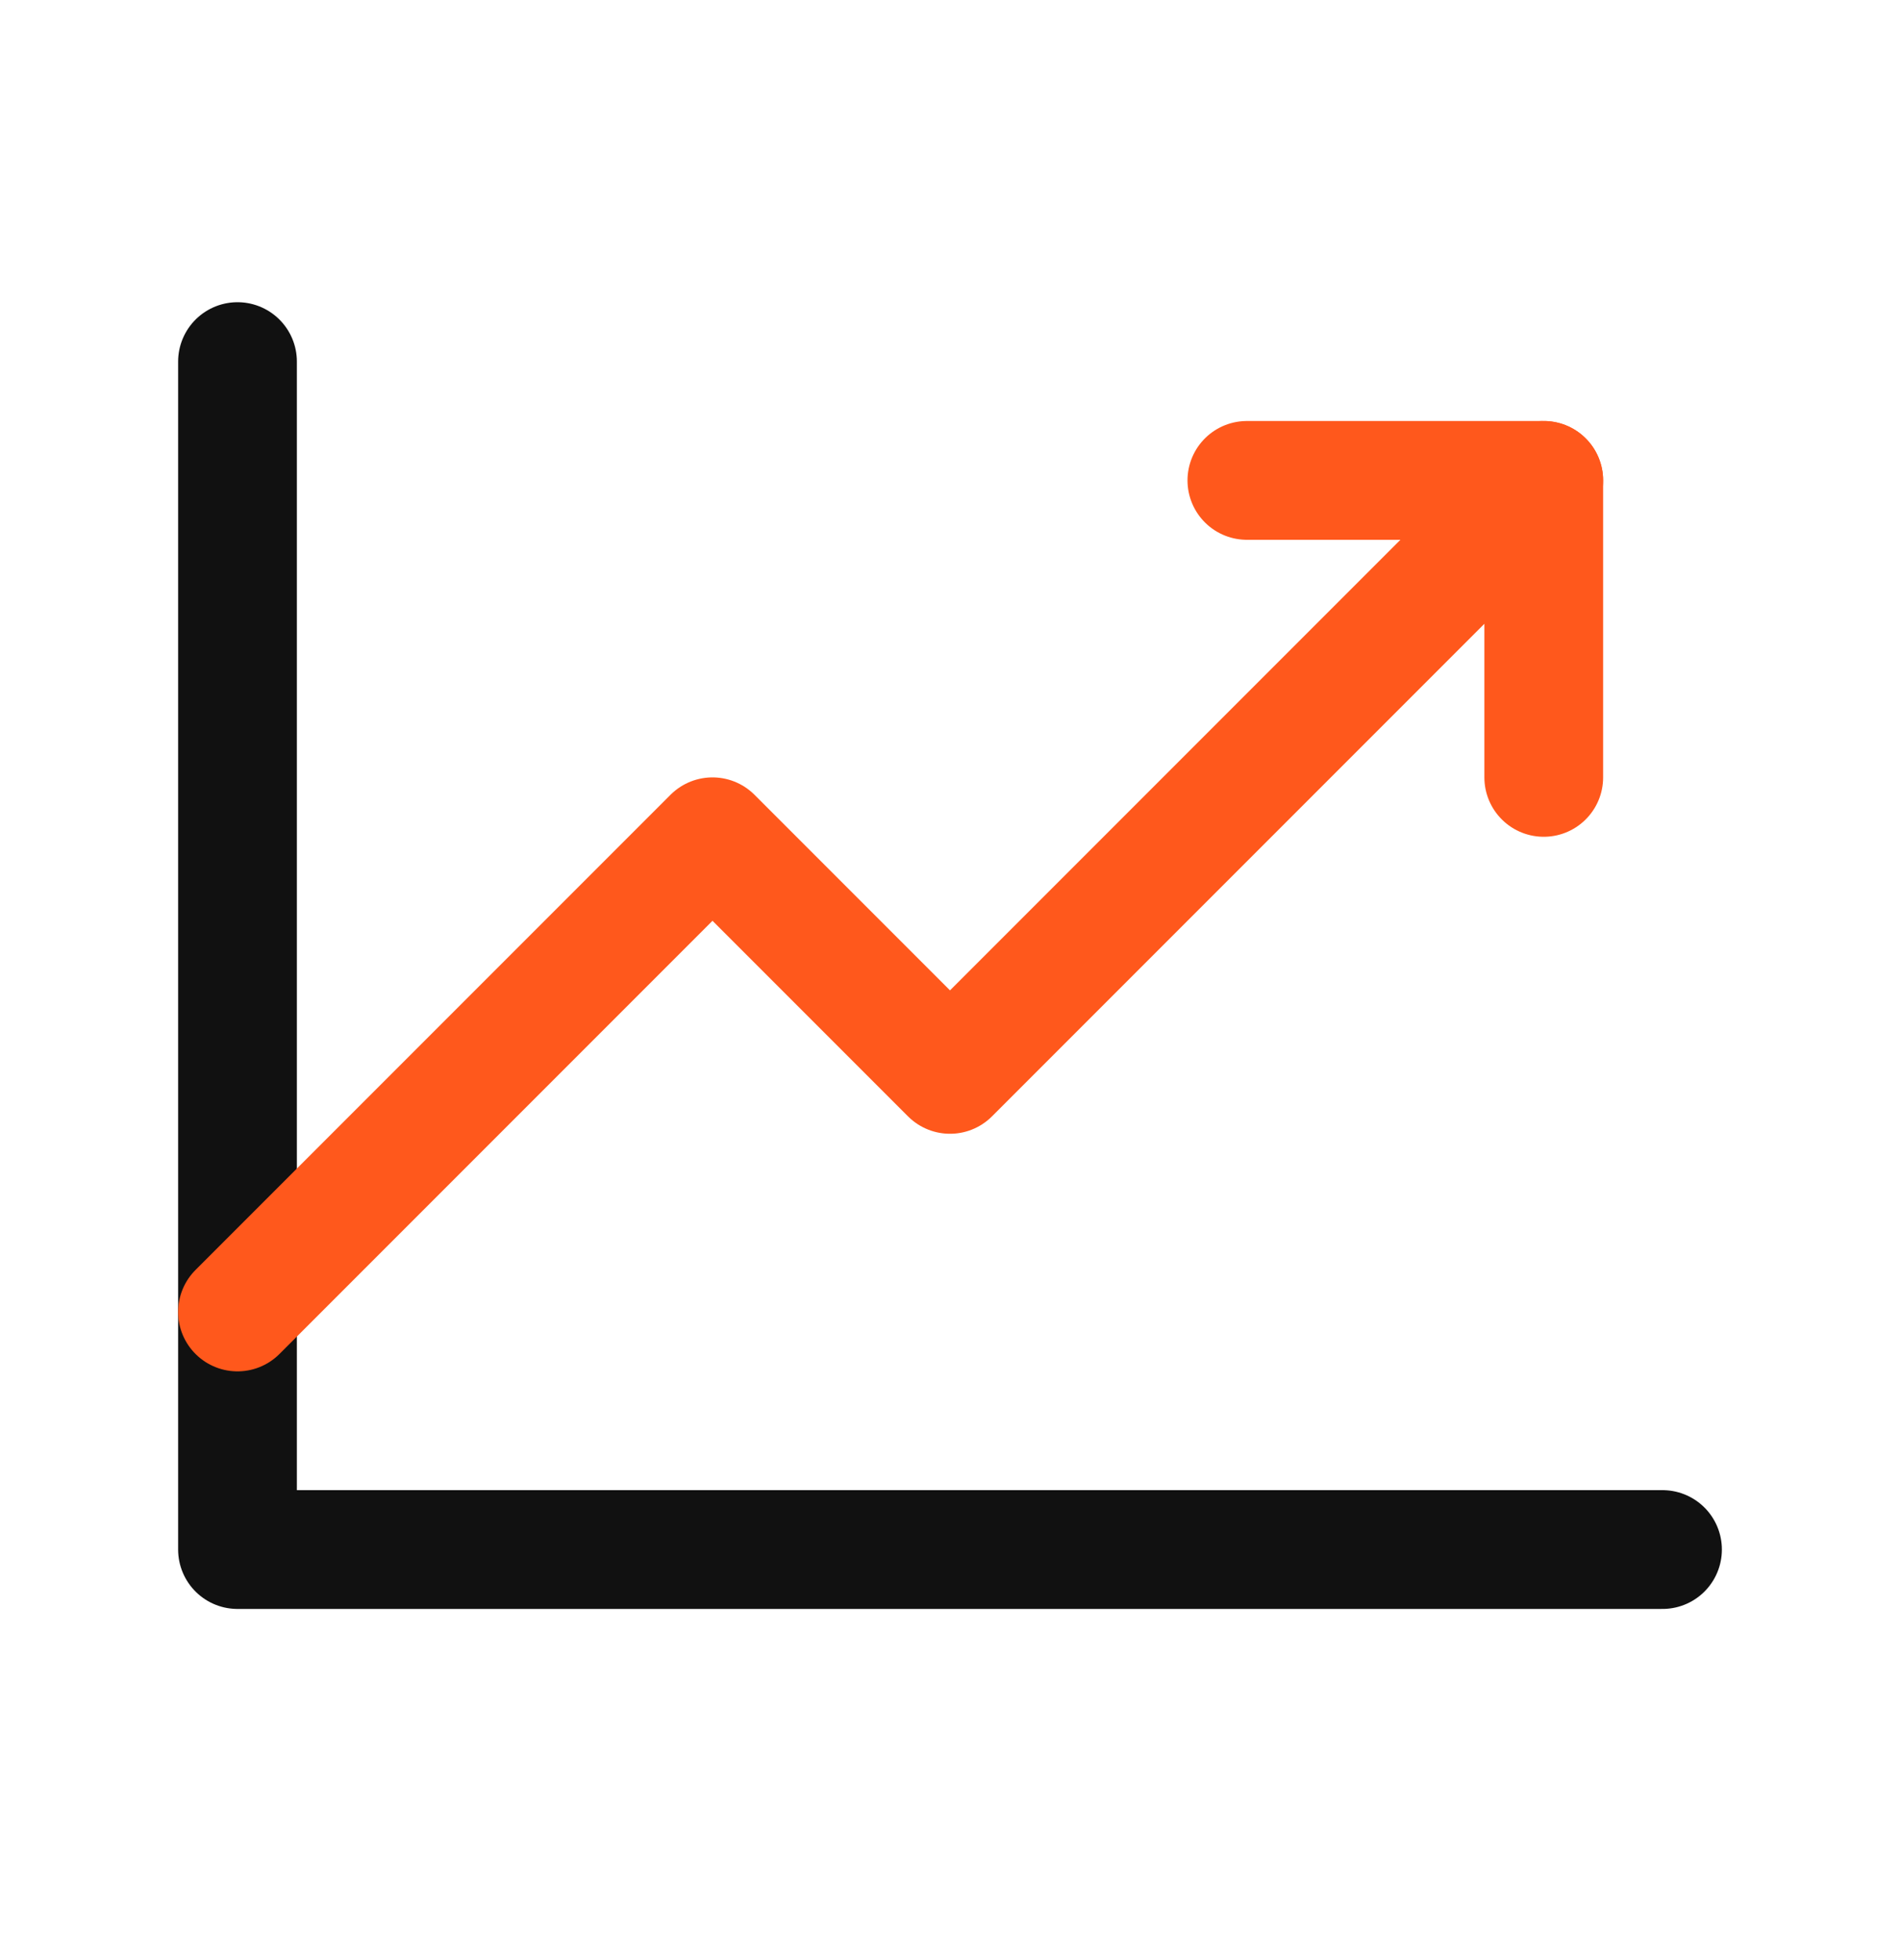
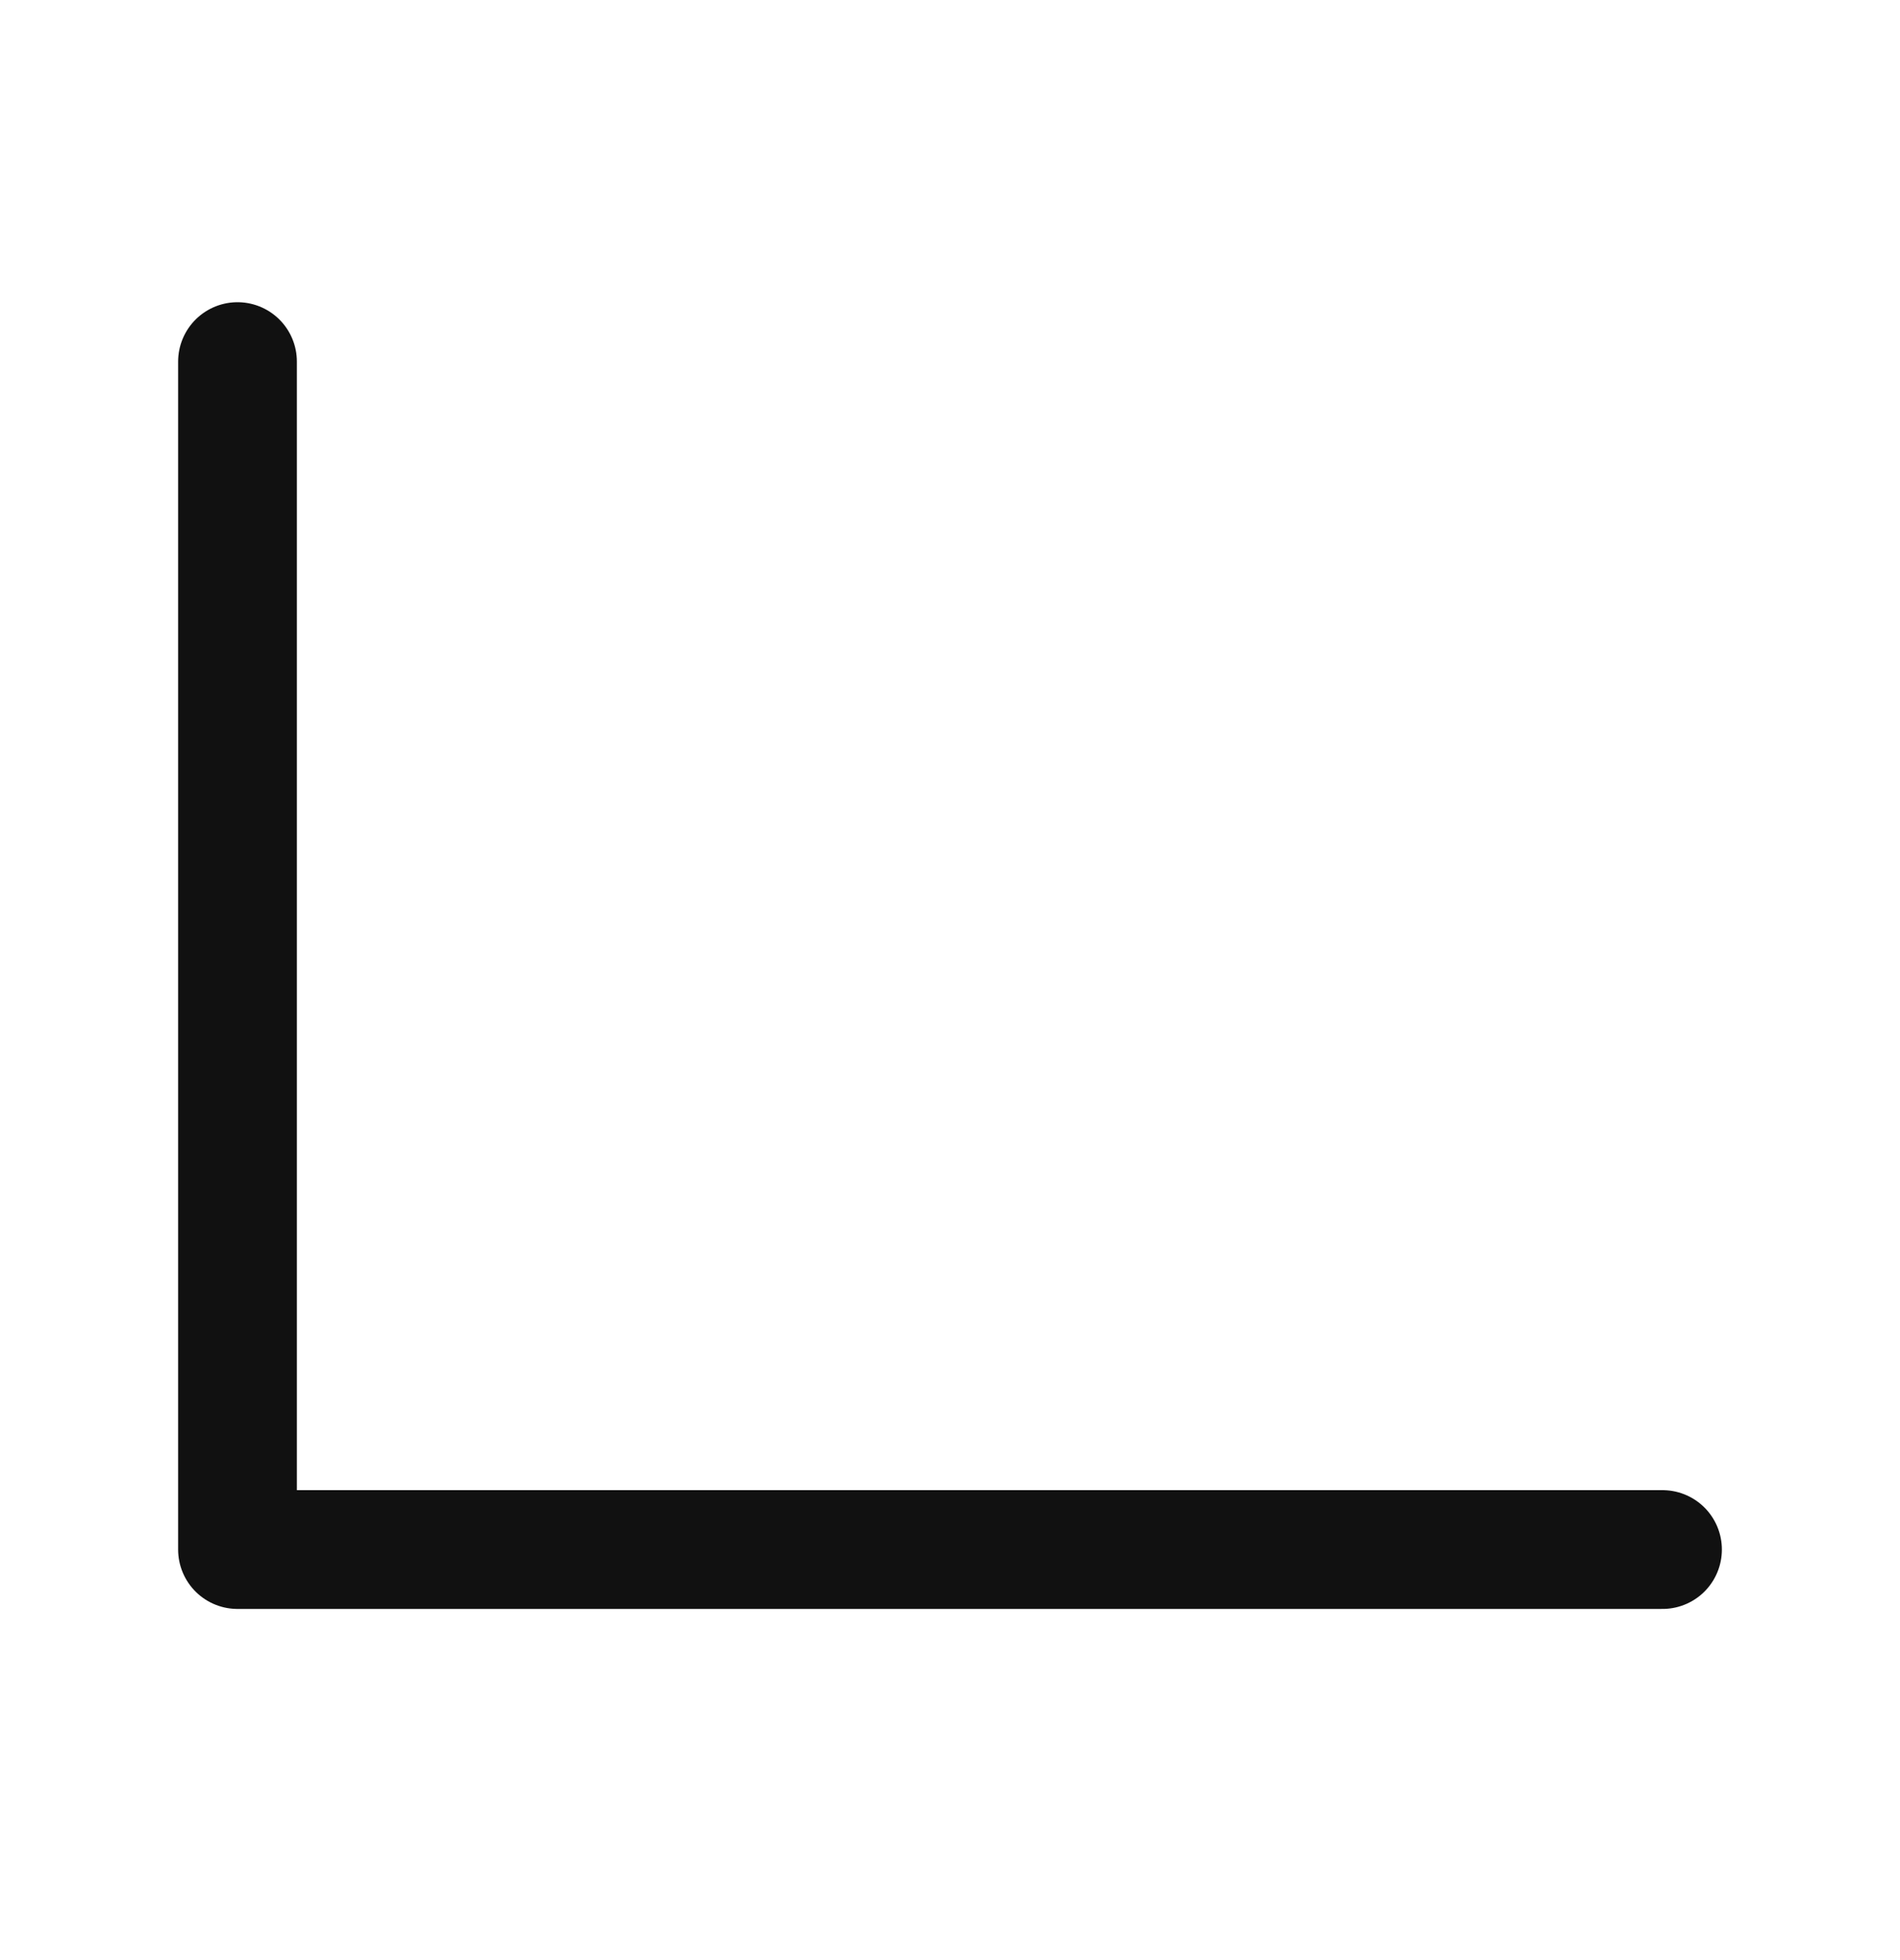
<svg xmlns="http://www.w3.org/2000/svg" width="32" height="33" viewBox="0 0 32 33" fill="none">
  <path d="M28 26.088H4V6.088" stroke="#111111" stroke-width="2" stroke-linecap="round" stroke-linejoin="round" />
-   <path d="M26 8.088L16 18.088L12 14.088L4 22.088" stroke="#FF581C" stroke-width="2" stroke-linecap="round" stroke-linejoin="round" />
-   <path d="M26 13.088V8.088H21" stroke="#FF581C" stroke-width="2" stroke-linecap="round" stroke-linejoin="round" />
</svg>